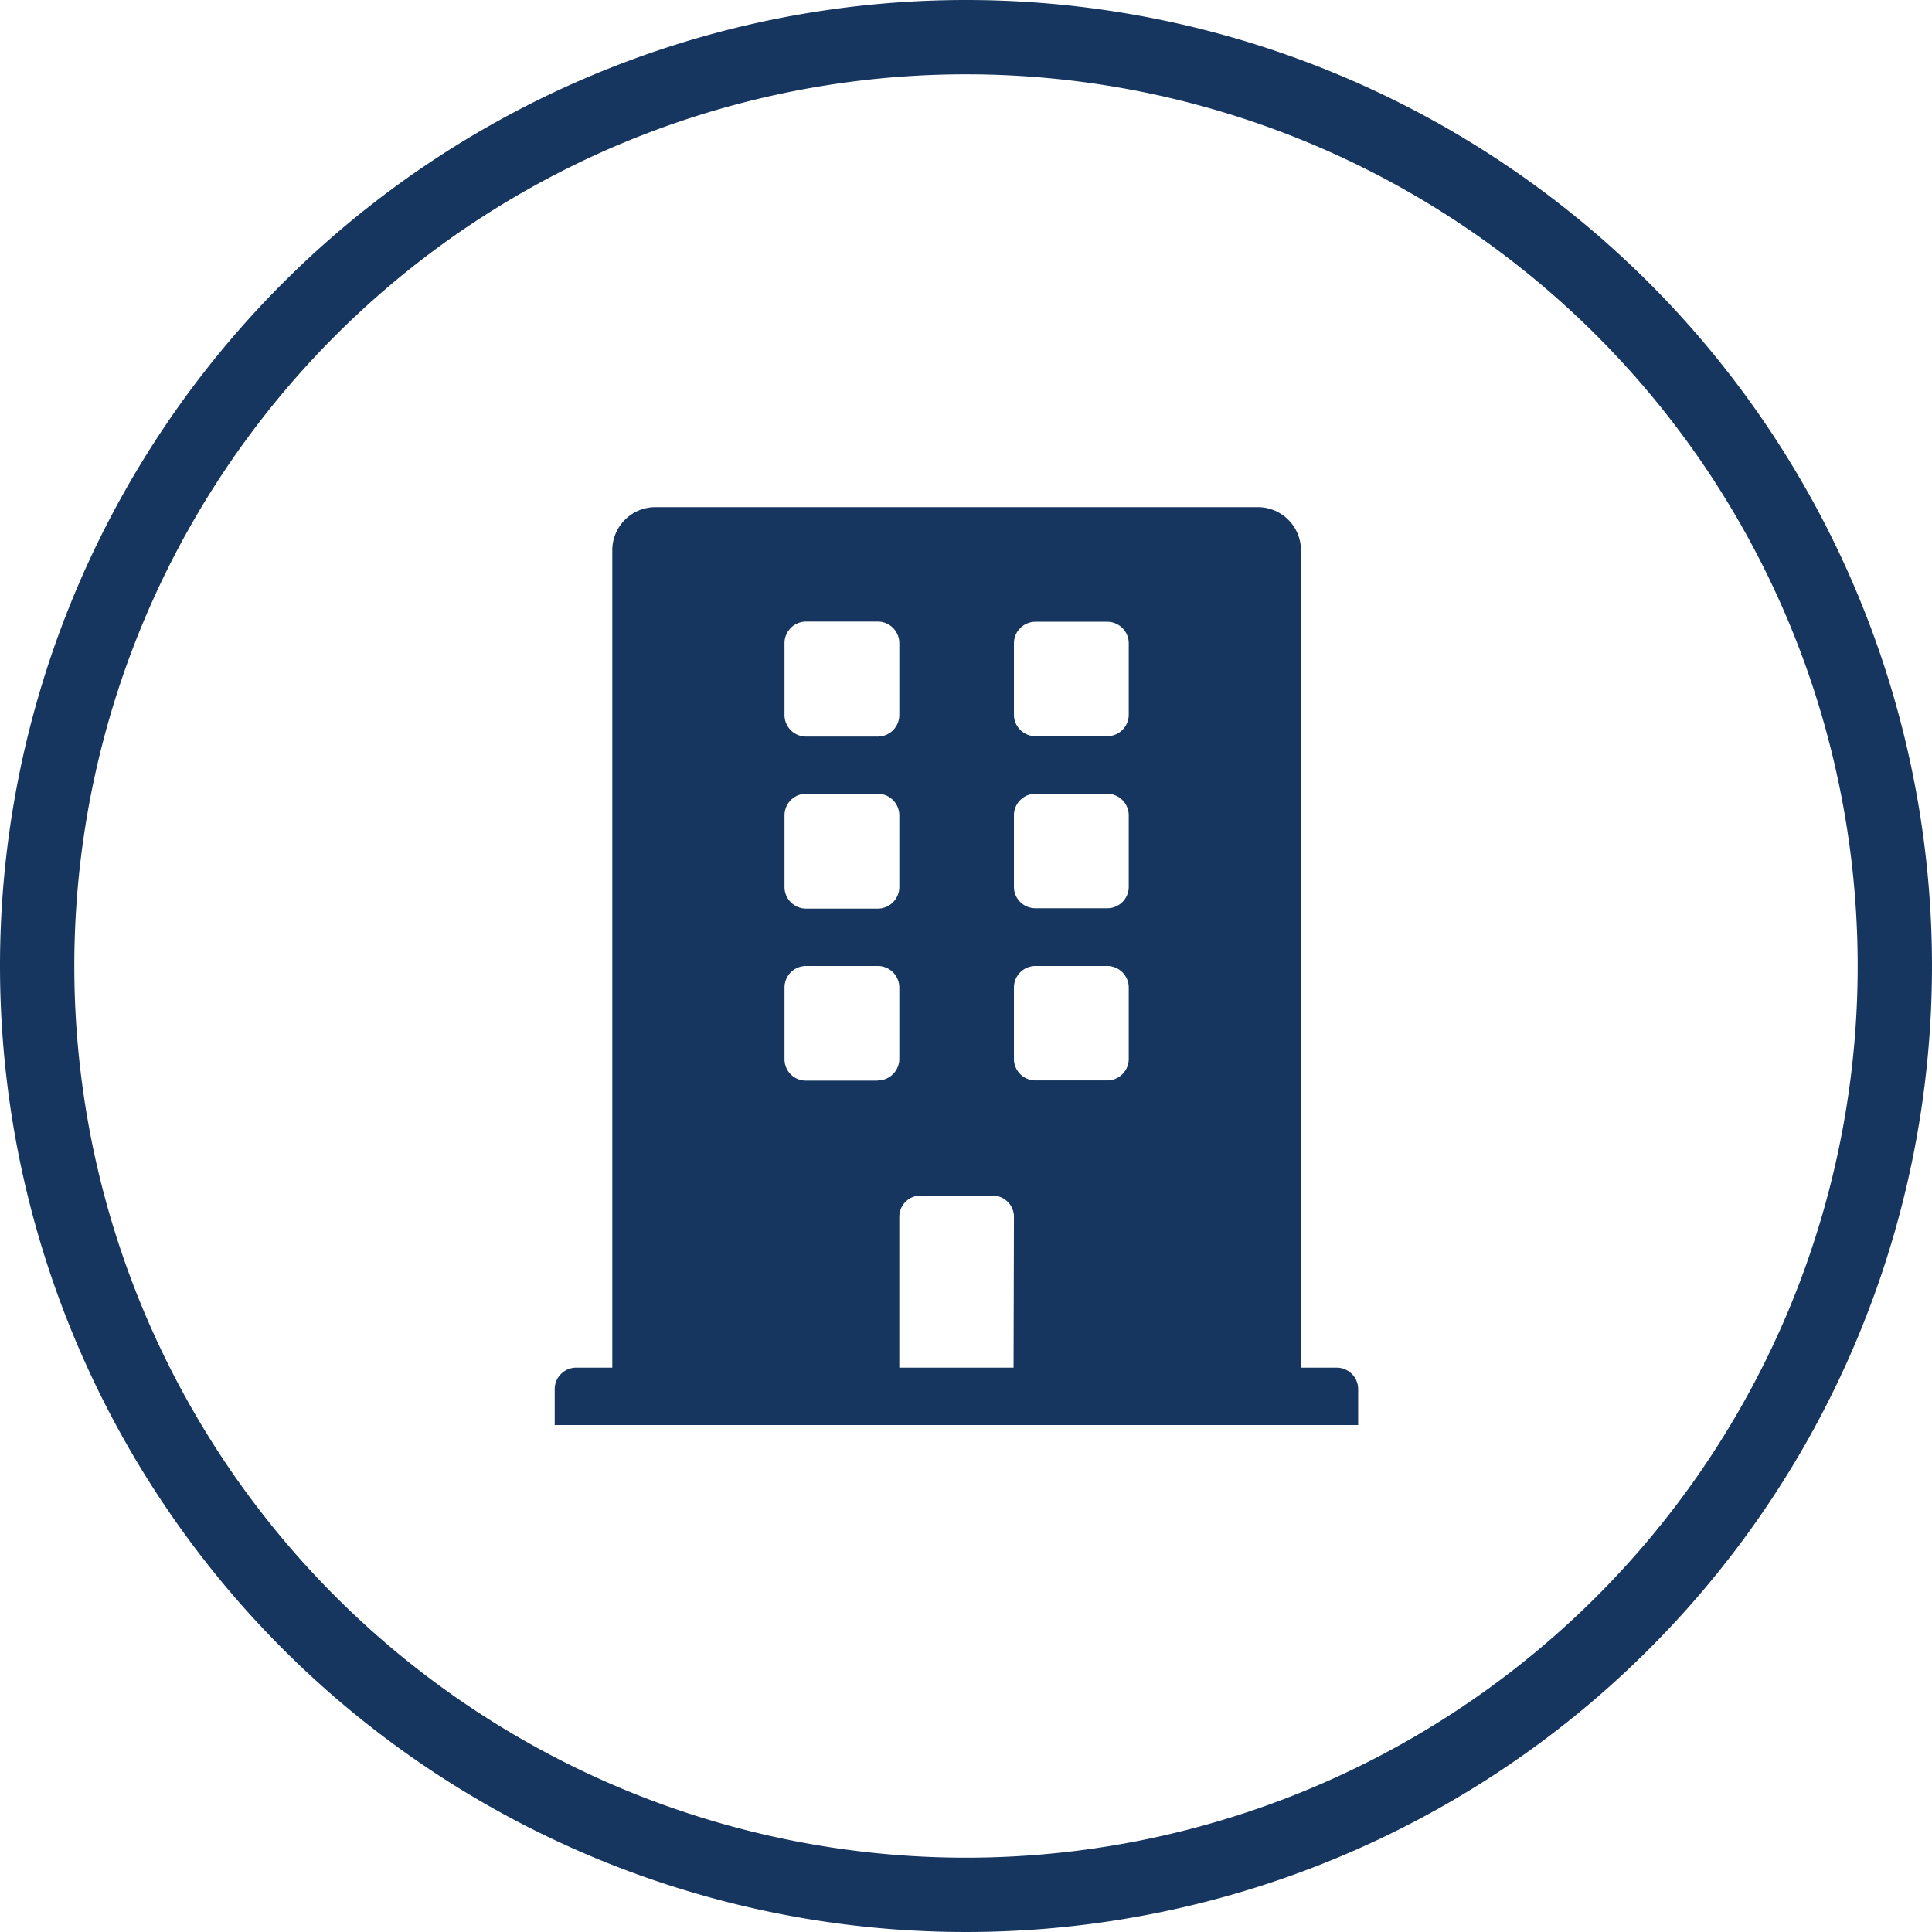
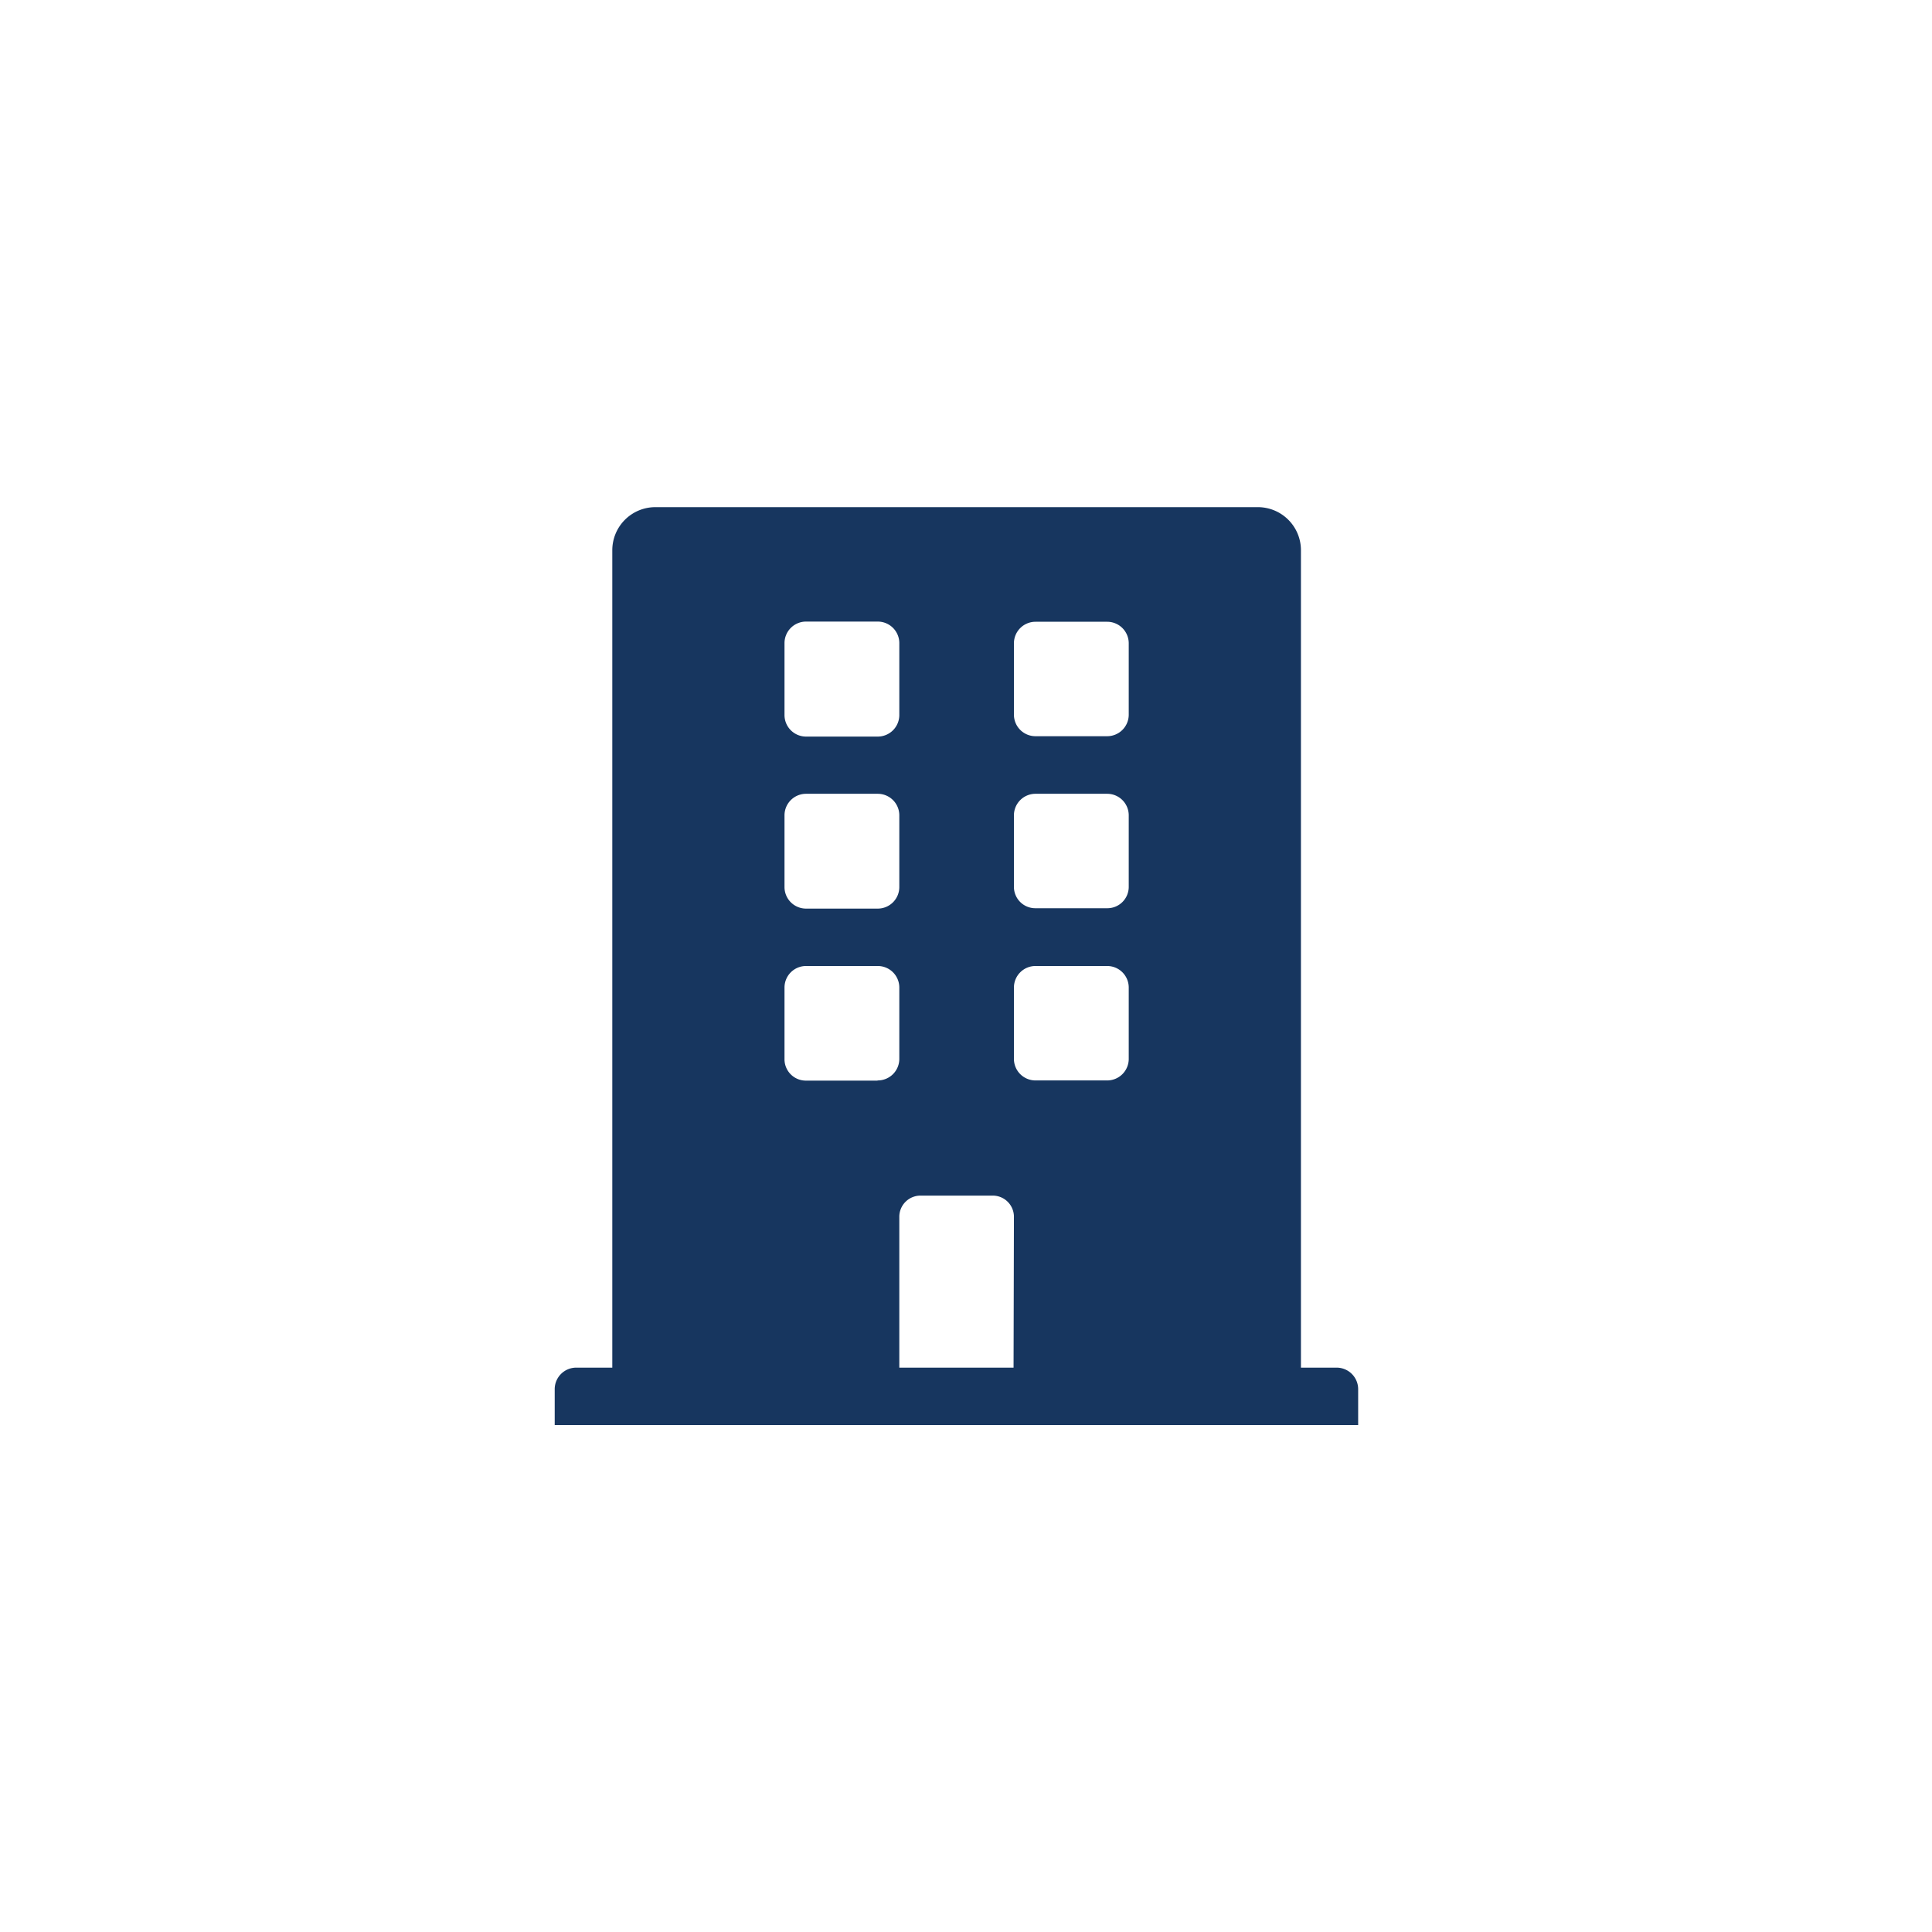
<svg xmlns="http://www.w3.org/2000/svg" id="Enterprise" viewBox="0 0 104 104">
-   <path id="Path_425" data-name="Path 425" d="M80.14,10a50,50,0,1,1-50,50A50,50,0,0,1,80.14,10Z" transform="translate(-28.14 -8)" fill="none" stroke="#17365f" stroke-linecap="round" stroke-width="4" />
  <path id="building-solid" d="M100.1,81.62H98.17v-44a2.32,2.32,0,0,0-2.32-2.32H63.42a2.32,2.32,0,0,0-2.32,2.32v44H59.17A1.16,1.16,0,0,0,58,82.78h0v1.93h43.25V82.78a1.16,1.16,0,0,0-1.16-1.16Zm-29.73-39a1.16,1.16,0,0,1,1.16-1.16h3.86a1.16,1.16,0,0,1,1.16,1.16h0v3.87a1.16,1.16,0,0,1-1.16,1.16H71.53a1.16,1.16,0,0,1-1.16-1.16h0Zm0,9.27a1.16,1.16,0,0,1,1.16-1.16h3.86a1.16,1.16,0,0,1,1.16,1.16h0v3.86a1.16,1.16,0,0,1-1.16,1.16H71.53a1.16,1.16,0,0,1-1.16-1.16h0Zm5,14.28H71.53A1.15,1.15,0,0,1,70.37,65h0V61.16A1.16,1.16,0,0,1,71.53,60h3.86a1.16,1.16,0,0,1,1.16,1.16h0V65a1.16,1.16,0,0,1-1.16,1.16h0Zm7.33,15.45H76.55V73.51a1.14,1.14,0,0,1,1.15-1.15h3.87a1.14,1.14,0,0,1,1.15,1.15h0ZM88.9,65a1.16,1.16,0,0,1-1.16,1.16H83.88A1.16,1.16,0,0,1,82.72,65h0V61.16A1.16,1.16,0,0,1,83.88,60h3.86a1.16,1.16,0,0,1,1.16,1.16h0Zm0-9.26a1.15,1.15,0,0,1-1.16,1.15H83.88a1.15,1.15,0,0,1-1.16-1.15h0V51.89a1.16,1.16,0,0,1,1.16-1.16h3.86a1.16,1.16,0,0,1,1.16,1.16h0Zm0-9.27a1.16,1.16,0,0,1-1.16,1.16H83.88a1.16,1.16,0,0,1-1.16-1.16h0V42.63a1.16,1.16,0,0,1,1.16-1.16h3.86a1.16,1.16,0,0,1,1.16,1.16h0Z" transform="translate(-28.14 -8)" fill="#17365f" />
</svg>